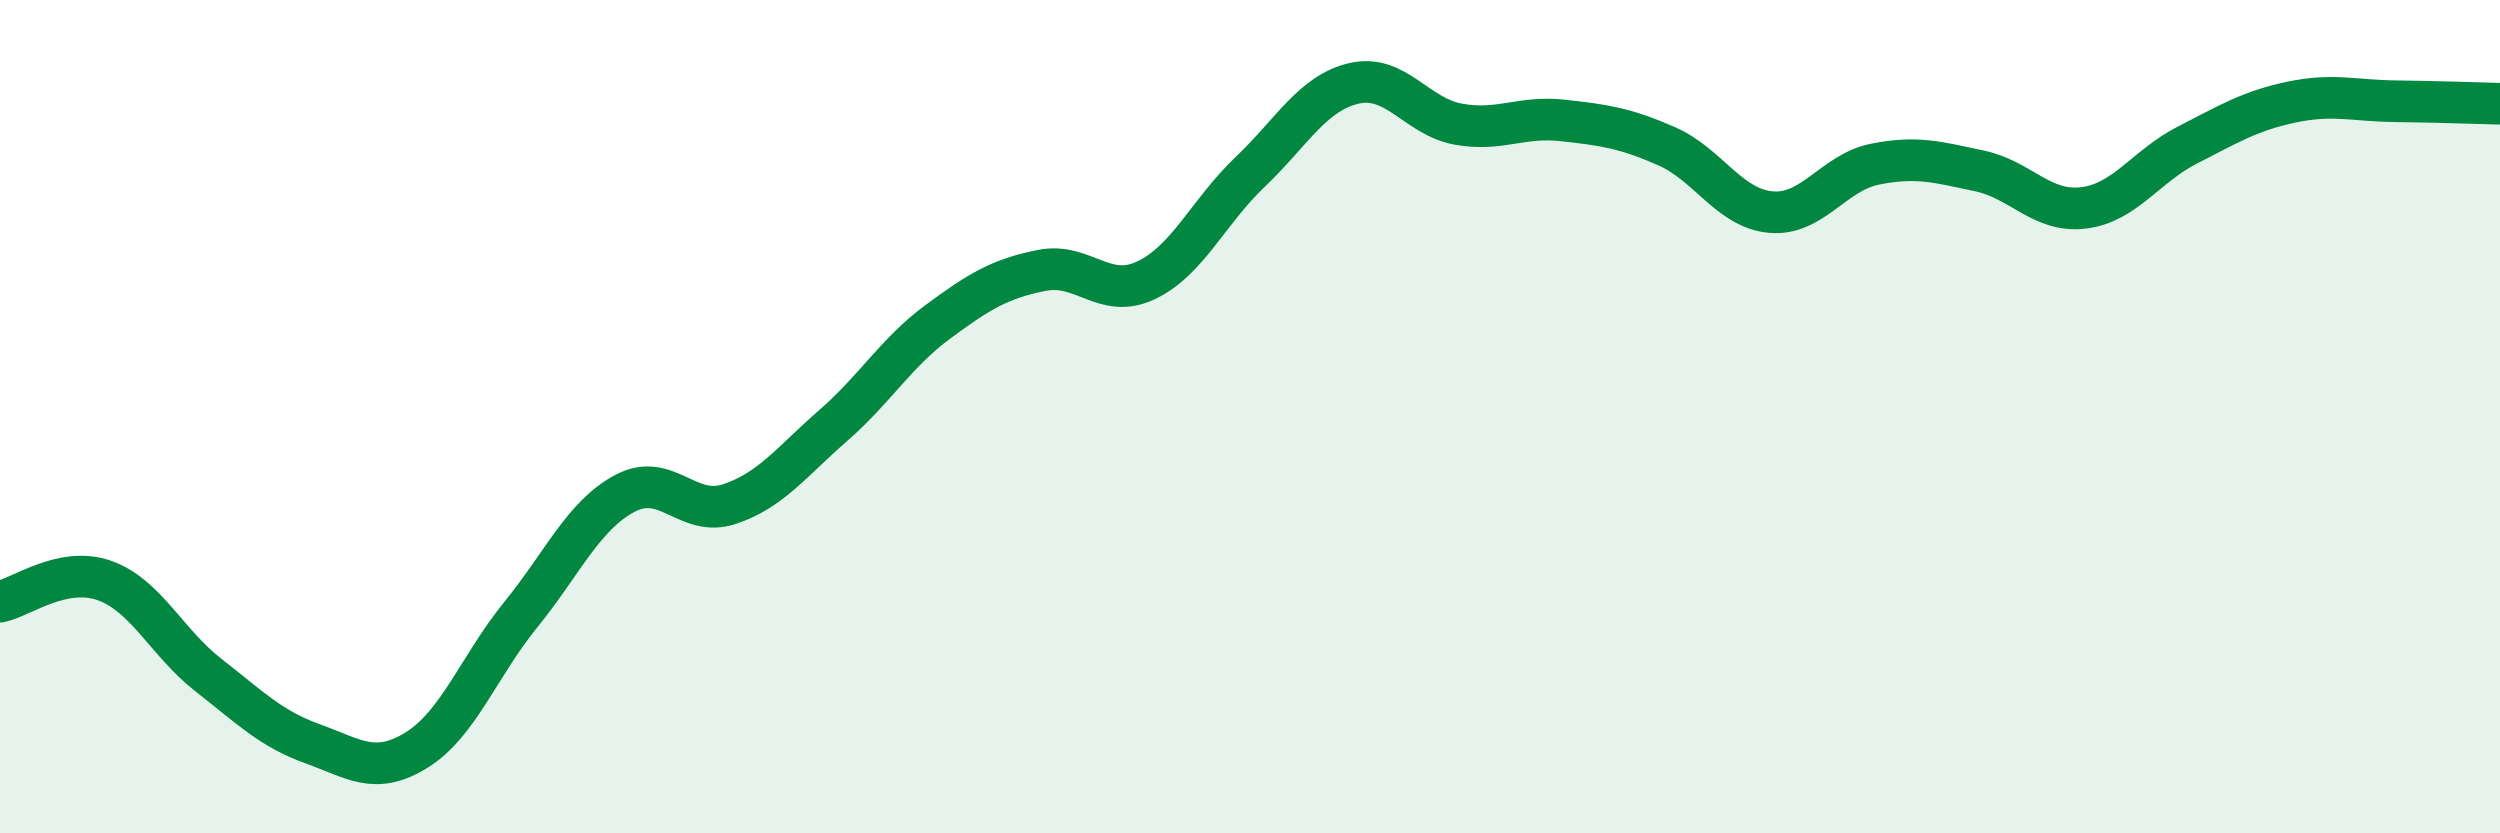
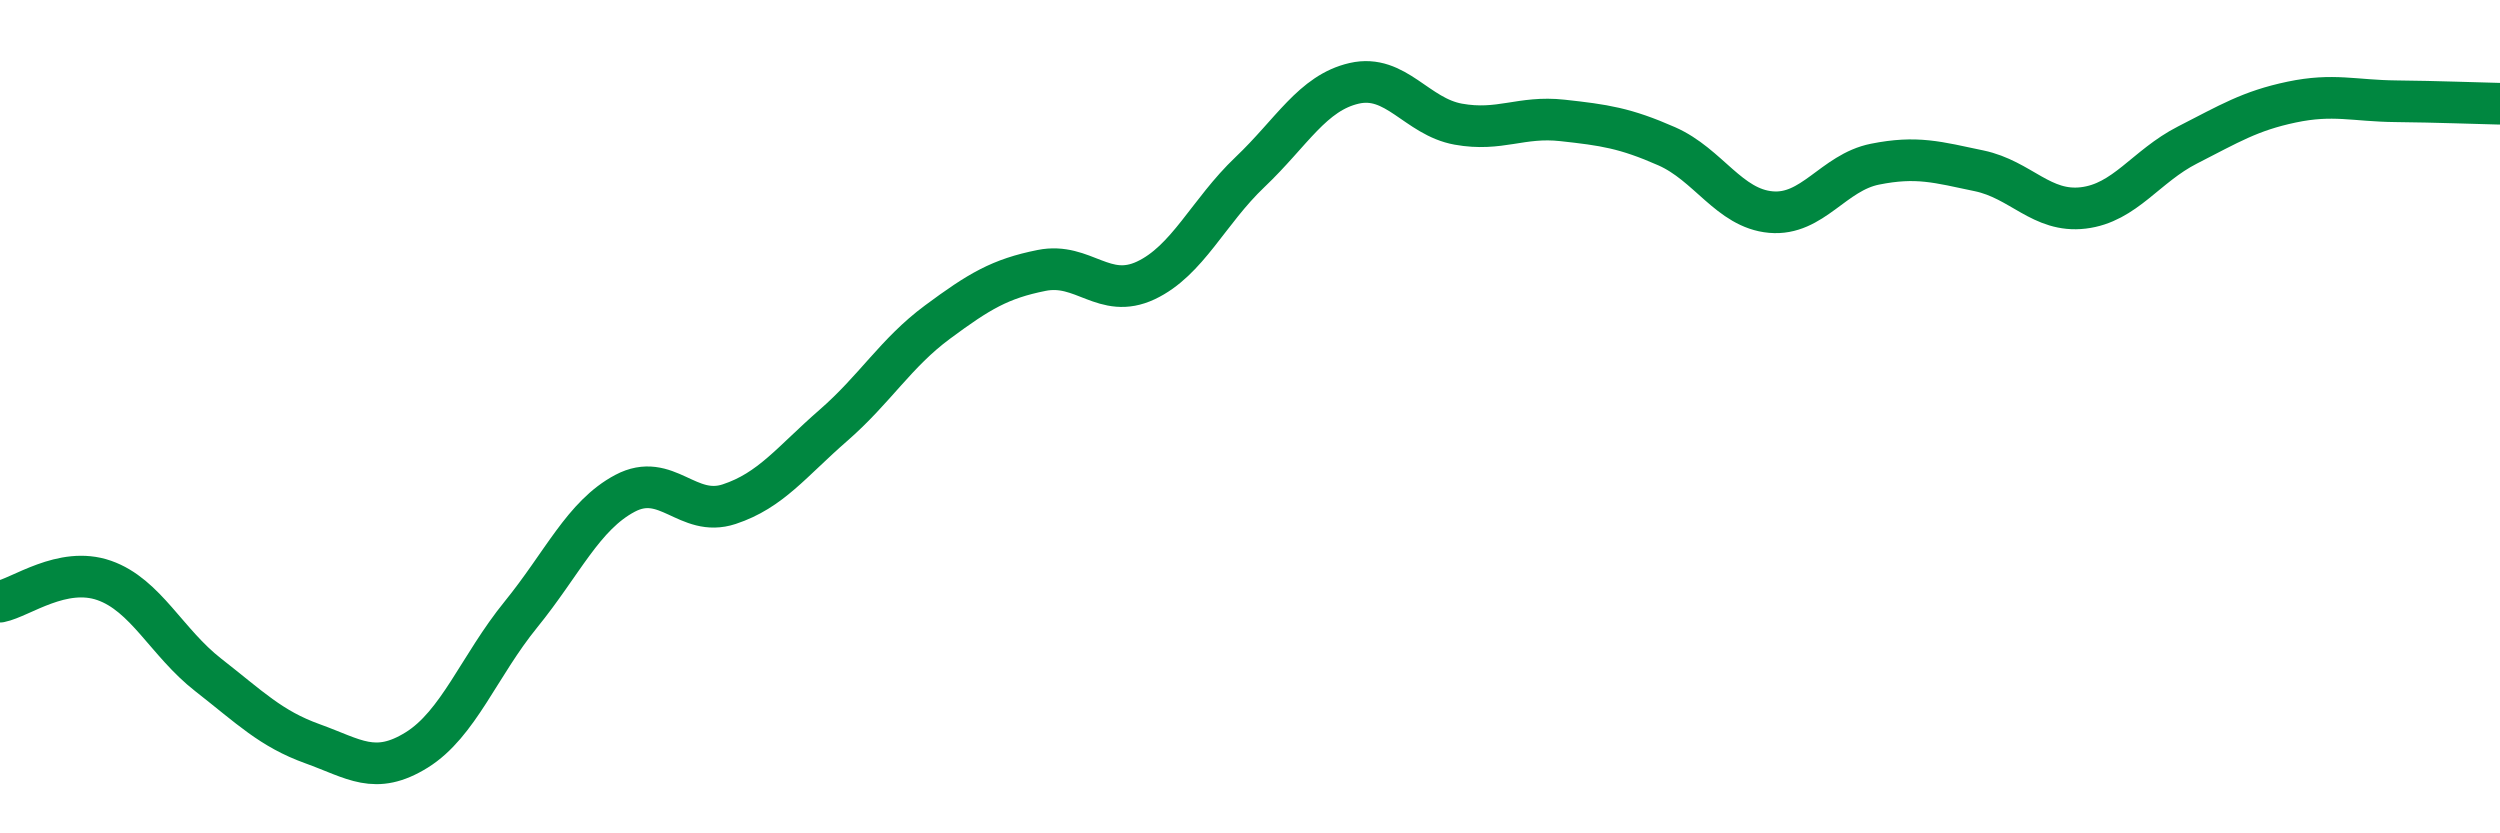
<svg xmlns="http://www.w3.org/2000/svg" width="60" height="20" viewBox="0 0 60 20">
-   <path d="M 0,14.44 C 0.5,14.34 1.5,13.58 2.5,13.93 C 3.5,14.28 4,15.42 5,16.2 C 6,16.98 6.5,17.49 7.5,17.85 C 8.5,18.21 9,18.62 10,18 C 11,17.38 11.5,15.98 12.5,14.75 C 13.5,13.52 14,12.37 15,11.84 C 16,11.31 16.5,12.43 17.5,12.1 C 18.5,11.77 19,11.08 20,10.21 C 21,9.34 21.5,8.47 22.5,7.73 C 23.5,6.99 24,6.69 25,6.49 C 26,6.29 26.5,7.2 27.5,6.73 C 28.5,6.26 29,5.08 30,4.13 C 31,3.18 31.5,2.23 32.5,2 C 33.5,1.77 34,2.8 35,2.98 C 36,3.16 36.5,2.78 37.5,2.89 C 38.5,3 39,3.07 40,3.51 C 41,3.95 41.5,5 42.5,5.09 C 43.5,5.18 44,4.14 45,3.94 C 46,3.74 46.5,3.89 47.5,4.1 C 48.5,4.31 49,5.11 50,4.99 C 51,4.87 51.5,3.99 52.5,3.48 C 53.5,2.97 54,2.66 55,2.45 C 56,2.24 56.5,2.42 57.5,2.43 C 58.5,2.44 59.5,2.48 60,2.49L60 20L0 20Z" fill="#008740" opacity="0.1" stroke-linecap="round" stroke-linejoin="round" />
  <path d="M 0,14.44 C 0.5,14.34 1.5,13.58 2.5,13.93 C 3.5,14.28 4,15.42 5,16.2 C 6,16.98 6.5,17.49 7.5,17.85 C 8.5,18.21 9,18.62 10,18 C 11,17.38 11.5,15.98 12.5,14.75 C 13.5,13.52 14,12.37 15,11.84 C 16,11.31 16.5,12.43 17.5,12.1 C 18.5,11.77 19,11.08 20,10.21 C 21,9.34 21.5,8.47 22.5,7.73 C 23.5,6.99 24,6.69 25,6.49 C 26,6.29 26.5,7.2 27.5,6.73 C 28.5,6.26 29,5.08 30,4.13 C 31,3.18 31.5,2.23 32.5,2 C 33.5,1.77 34,2.8 35,2.98 C 36,3.16 36.5,2.78 37.5,2.89 C 38.5,3 39,3.07 40,3.51 C 41,3.95 41.5,5 42.5,5.09 C 43.5,5.18 44,4.14 45,3.94 C 46,3.74 46.5,3.89 47.5,4.1 C 48.5,4.31 49,5.11 50,4.99 C 51,4.87 51.5,3.99 52.5,3.48 C 53.5,2.97 54,2.66 55,2.45 C 56,2.24 56.5,2.42 57.5,2.43 C 58.5,2.44 59.5,2.48 60,2.49" stroke="#008740" stroke-width="1" fill="none" stroke-linecap="round" stroke-linejoin="round" />
</svg>